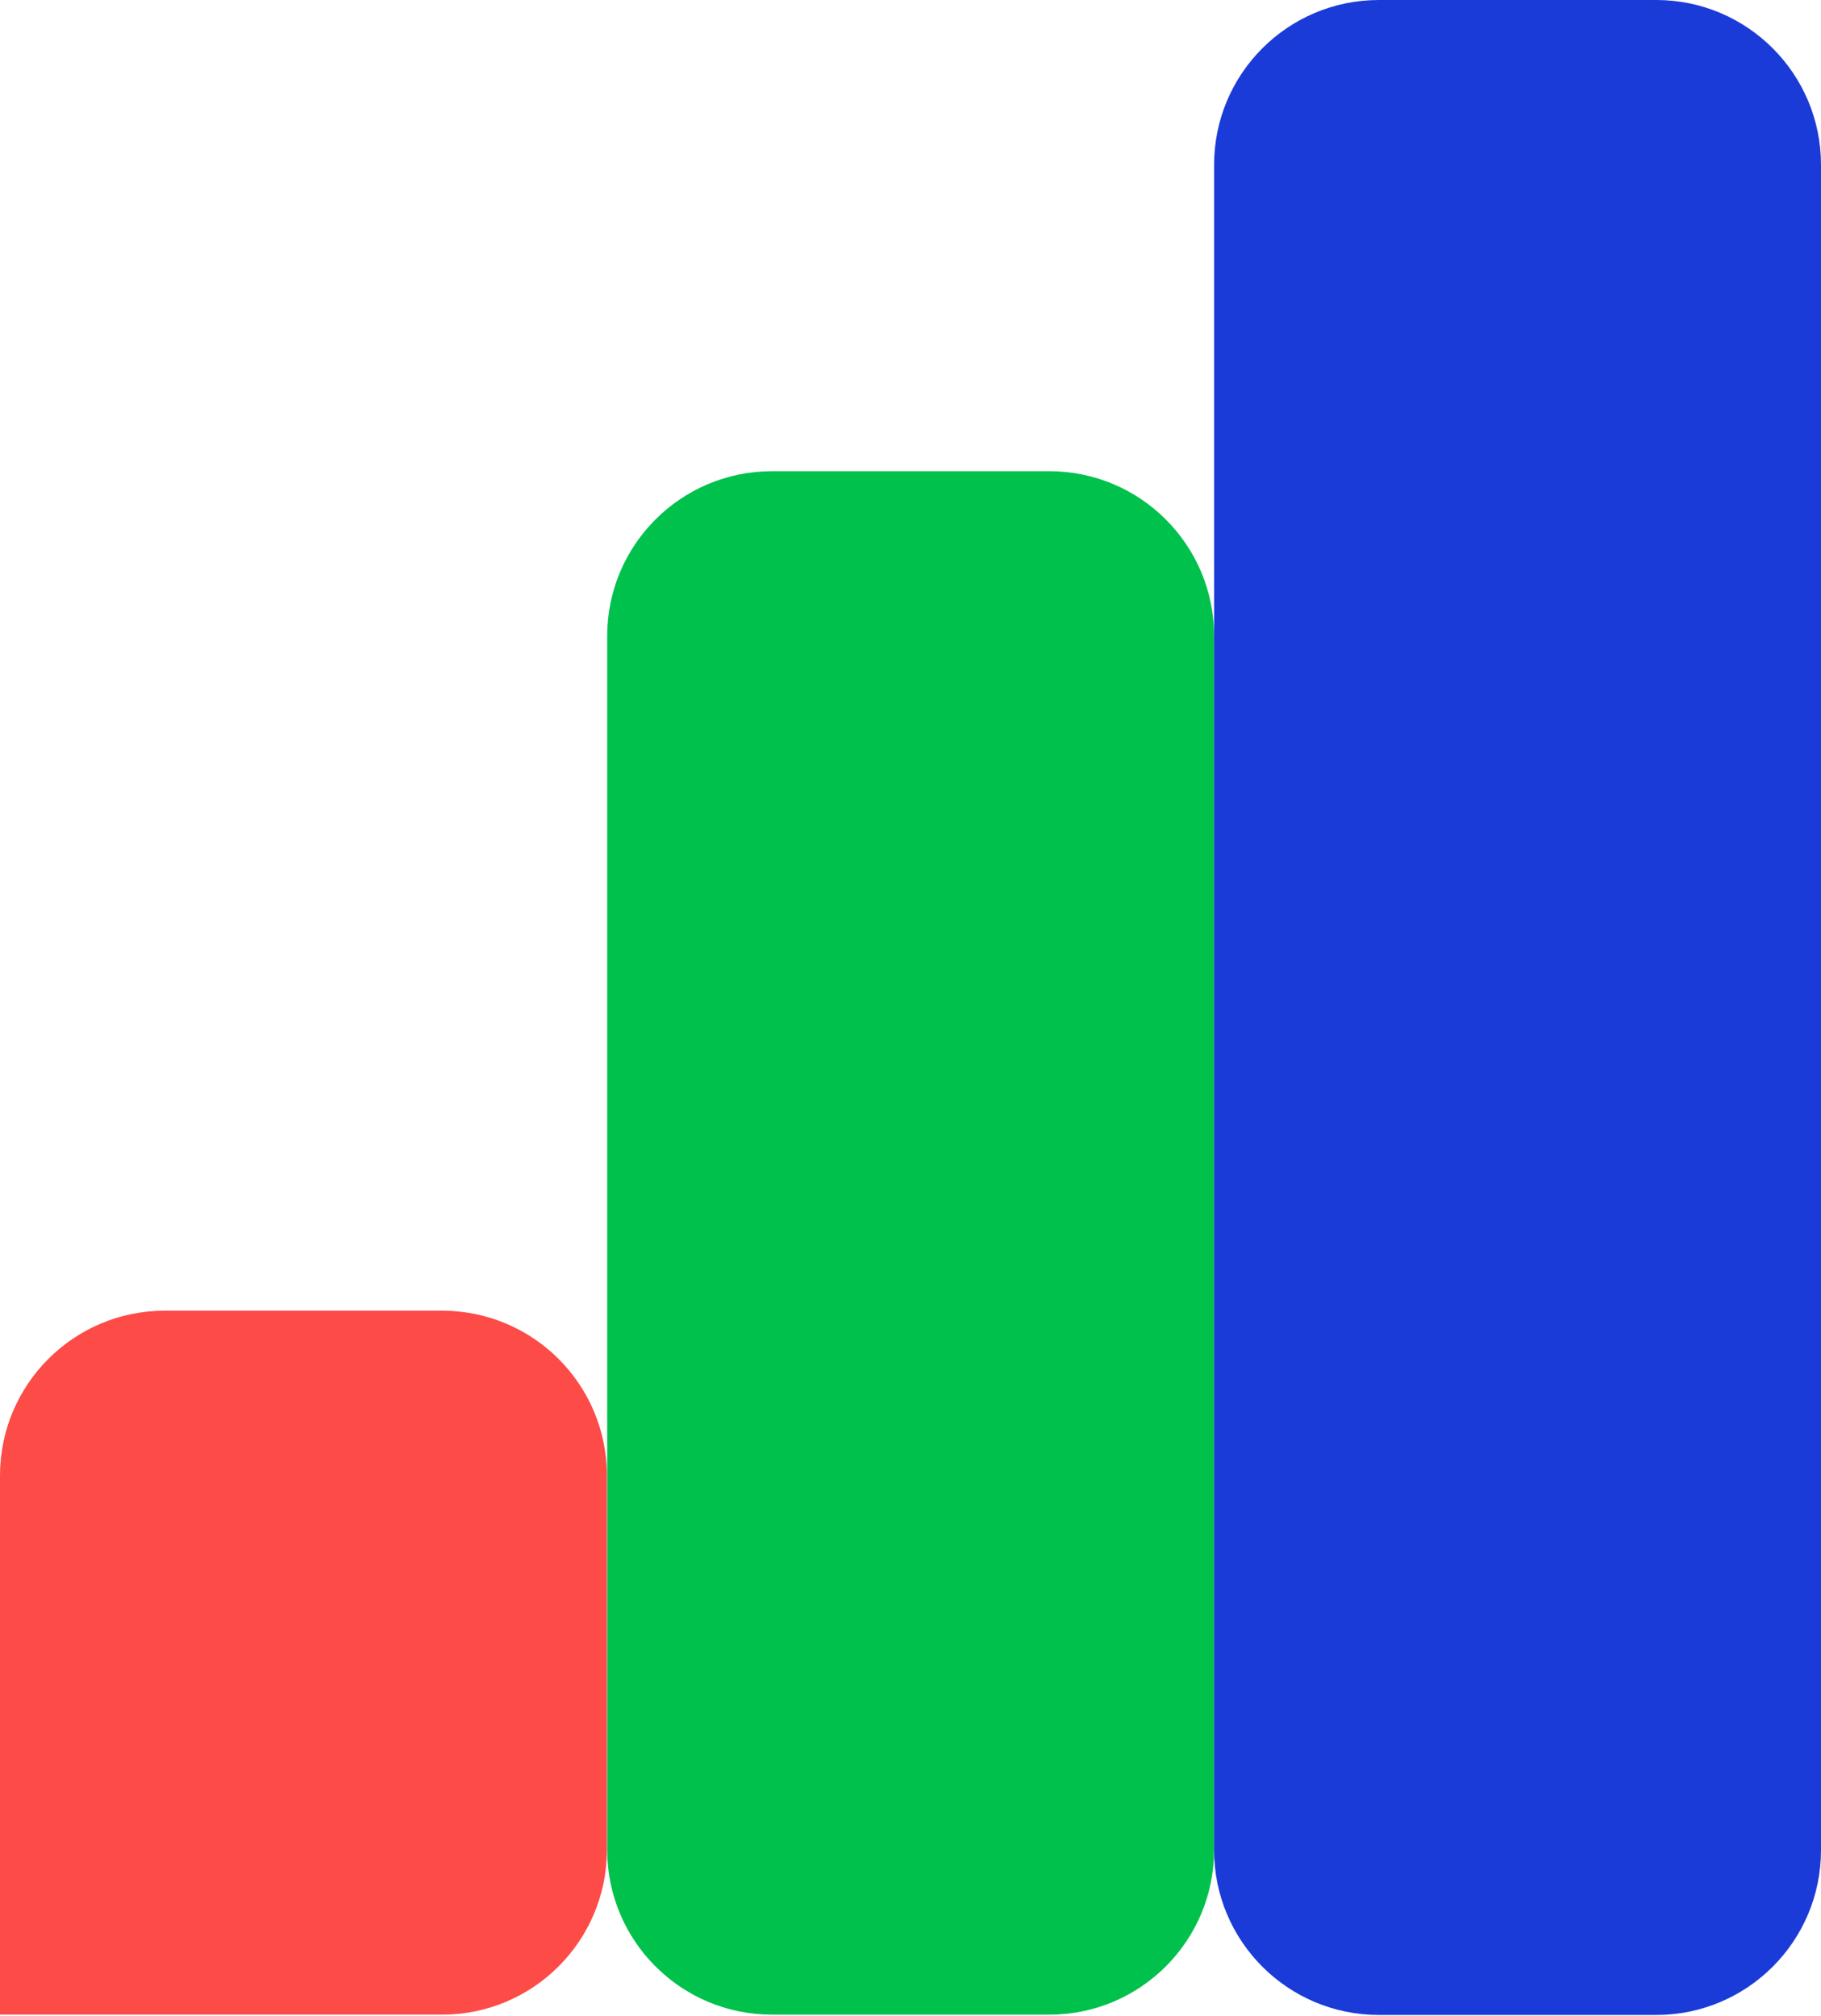
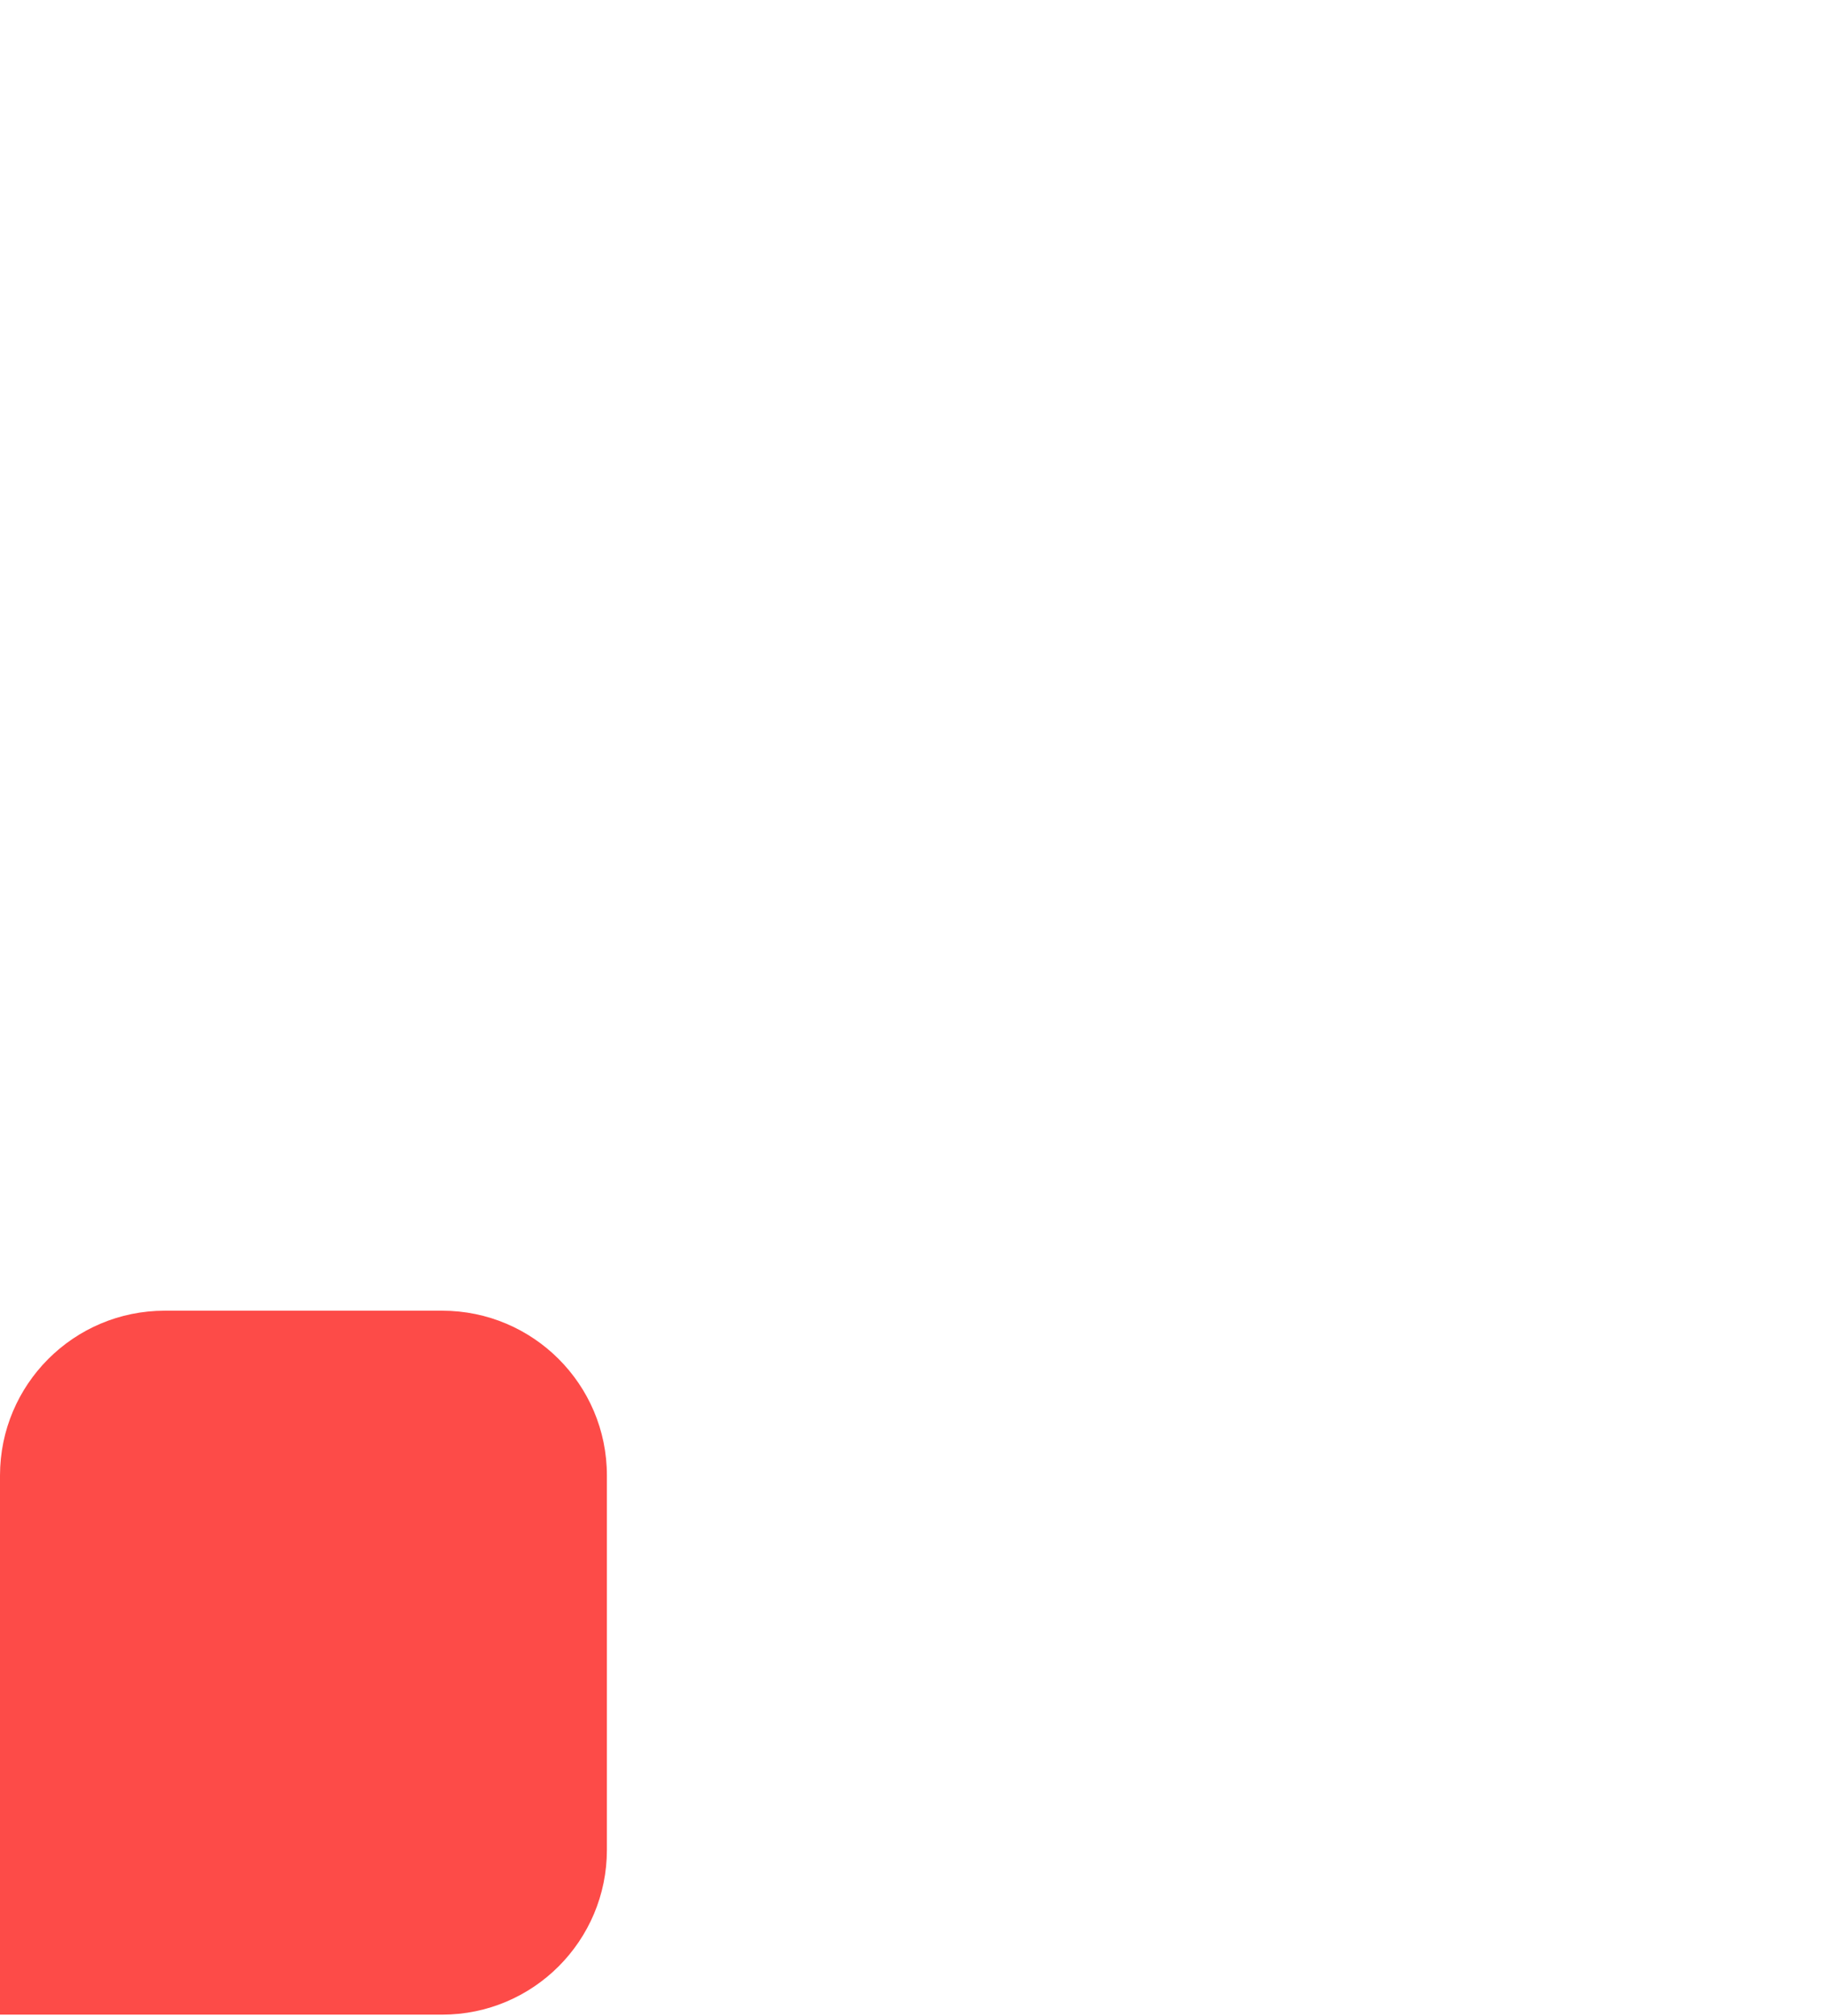
<svg xmlns="http://www.w3.org/2000/svg" width="1200" height="1328" viewBox="0 0 1200 1328" fill="none">
-   <path d="M508.711 1327.28H691.476C751.446 1327.28 800.062 1278.67 800.062 1218.7L800.062 419.026C800.062 359.056 751.446 310.441 691.476 310.441H508.711C448.741 310.441 400.126 359.056 400.126 419.026L400.126 1218.7C400.126 1278.67 448.741 1327.28 508.711 1327.28Z" fill="#00C14C" />
-   <path d="M908.65 1327.48H1091.42C1151.38 1327.48 1200 1278.87 1200 1218.9L1200 108.585C1200 48.615 1151.38 -0 1091.42 -0H908.65C848.68 -0 800.065 48.615 800.065 108.585L800.065 1218.9C800.065 1278.87 848.68 1327.48 908.65 1327.48Z" fill="#1B3BD8" />
  <path d="M0 1327.27H291.35C351.41 1327.27 399.935 1278.55 399.935 1218.69V972.083C399.935 912.023 351.211 863.498 291.35 863.498H108.585C48.525 863.498 0 912.222 0 972.083V1327.27Z" fill="#FD4B48" />
</svg>